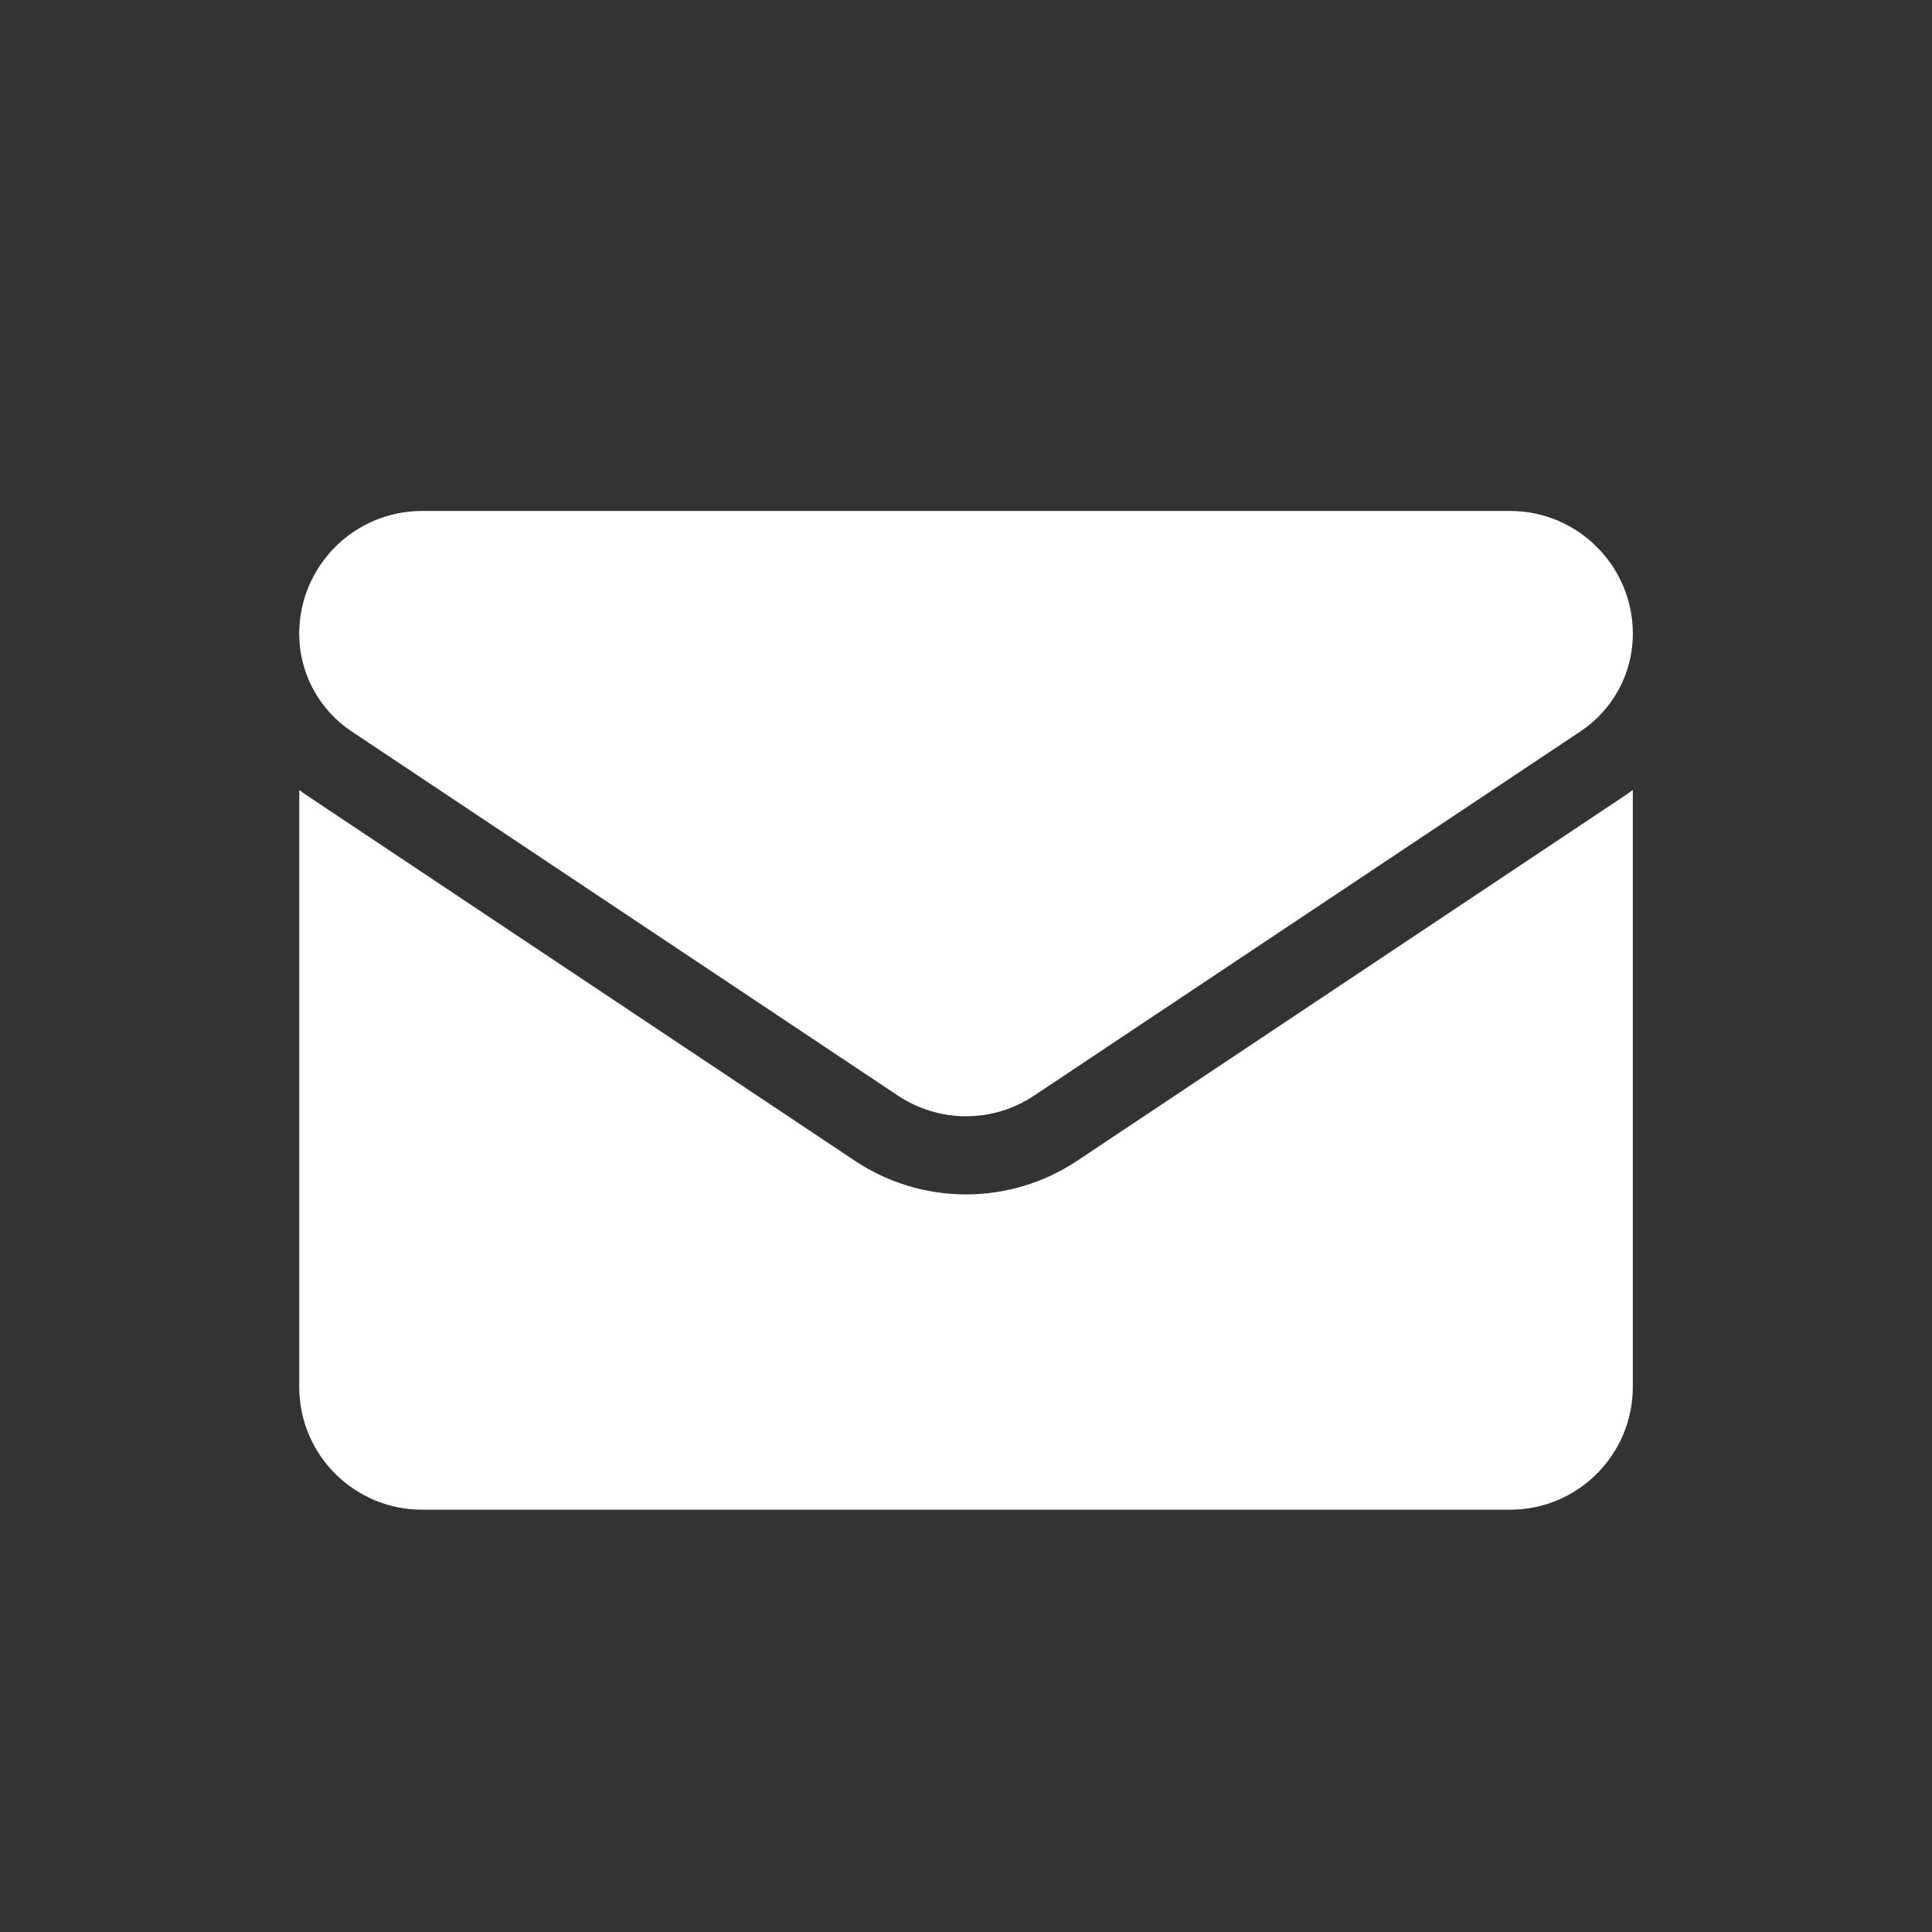
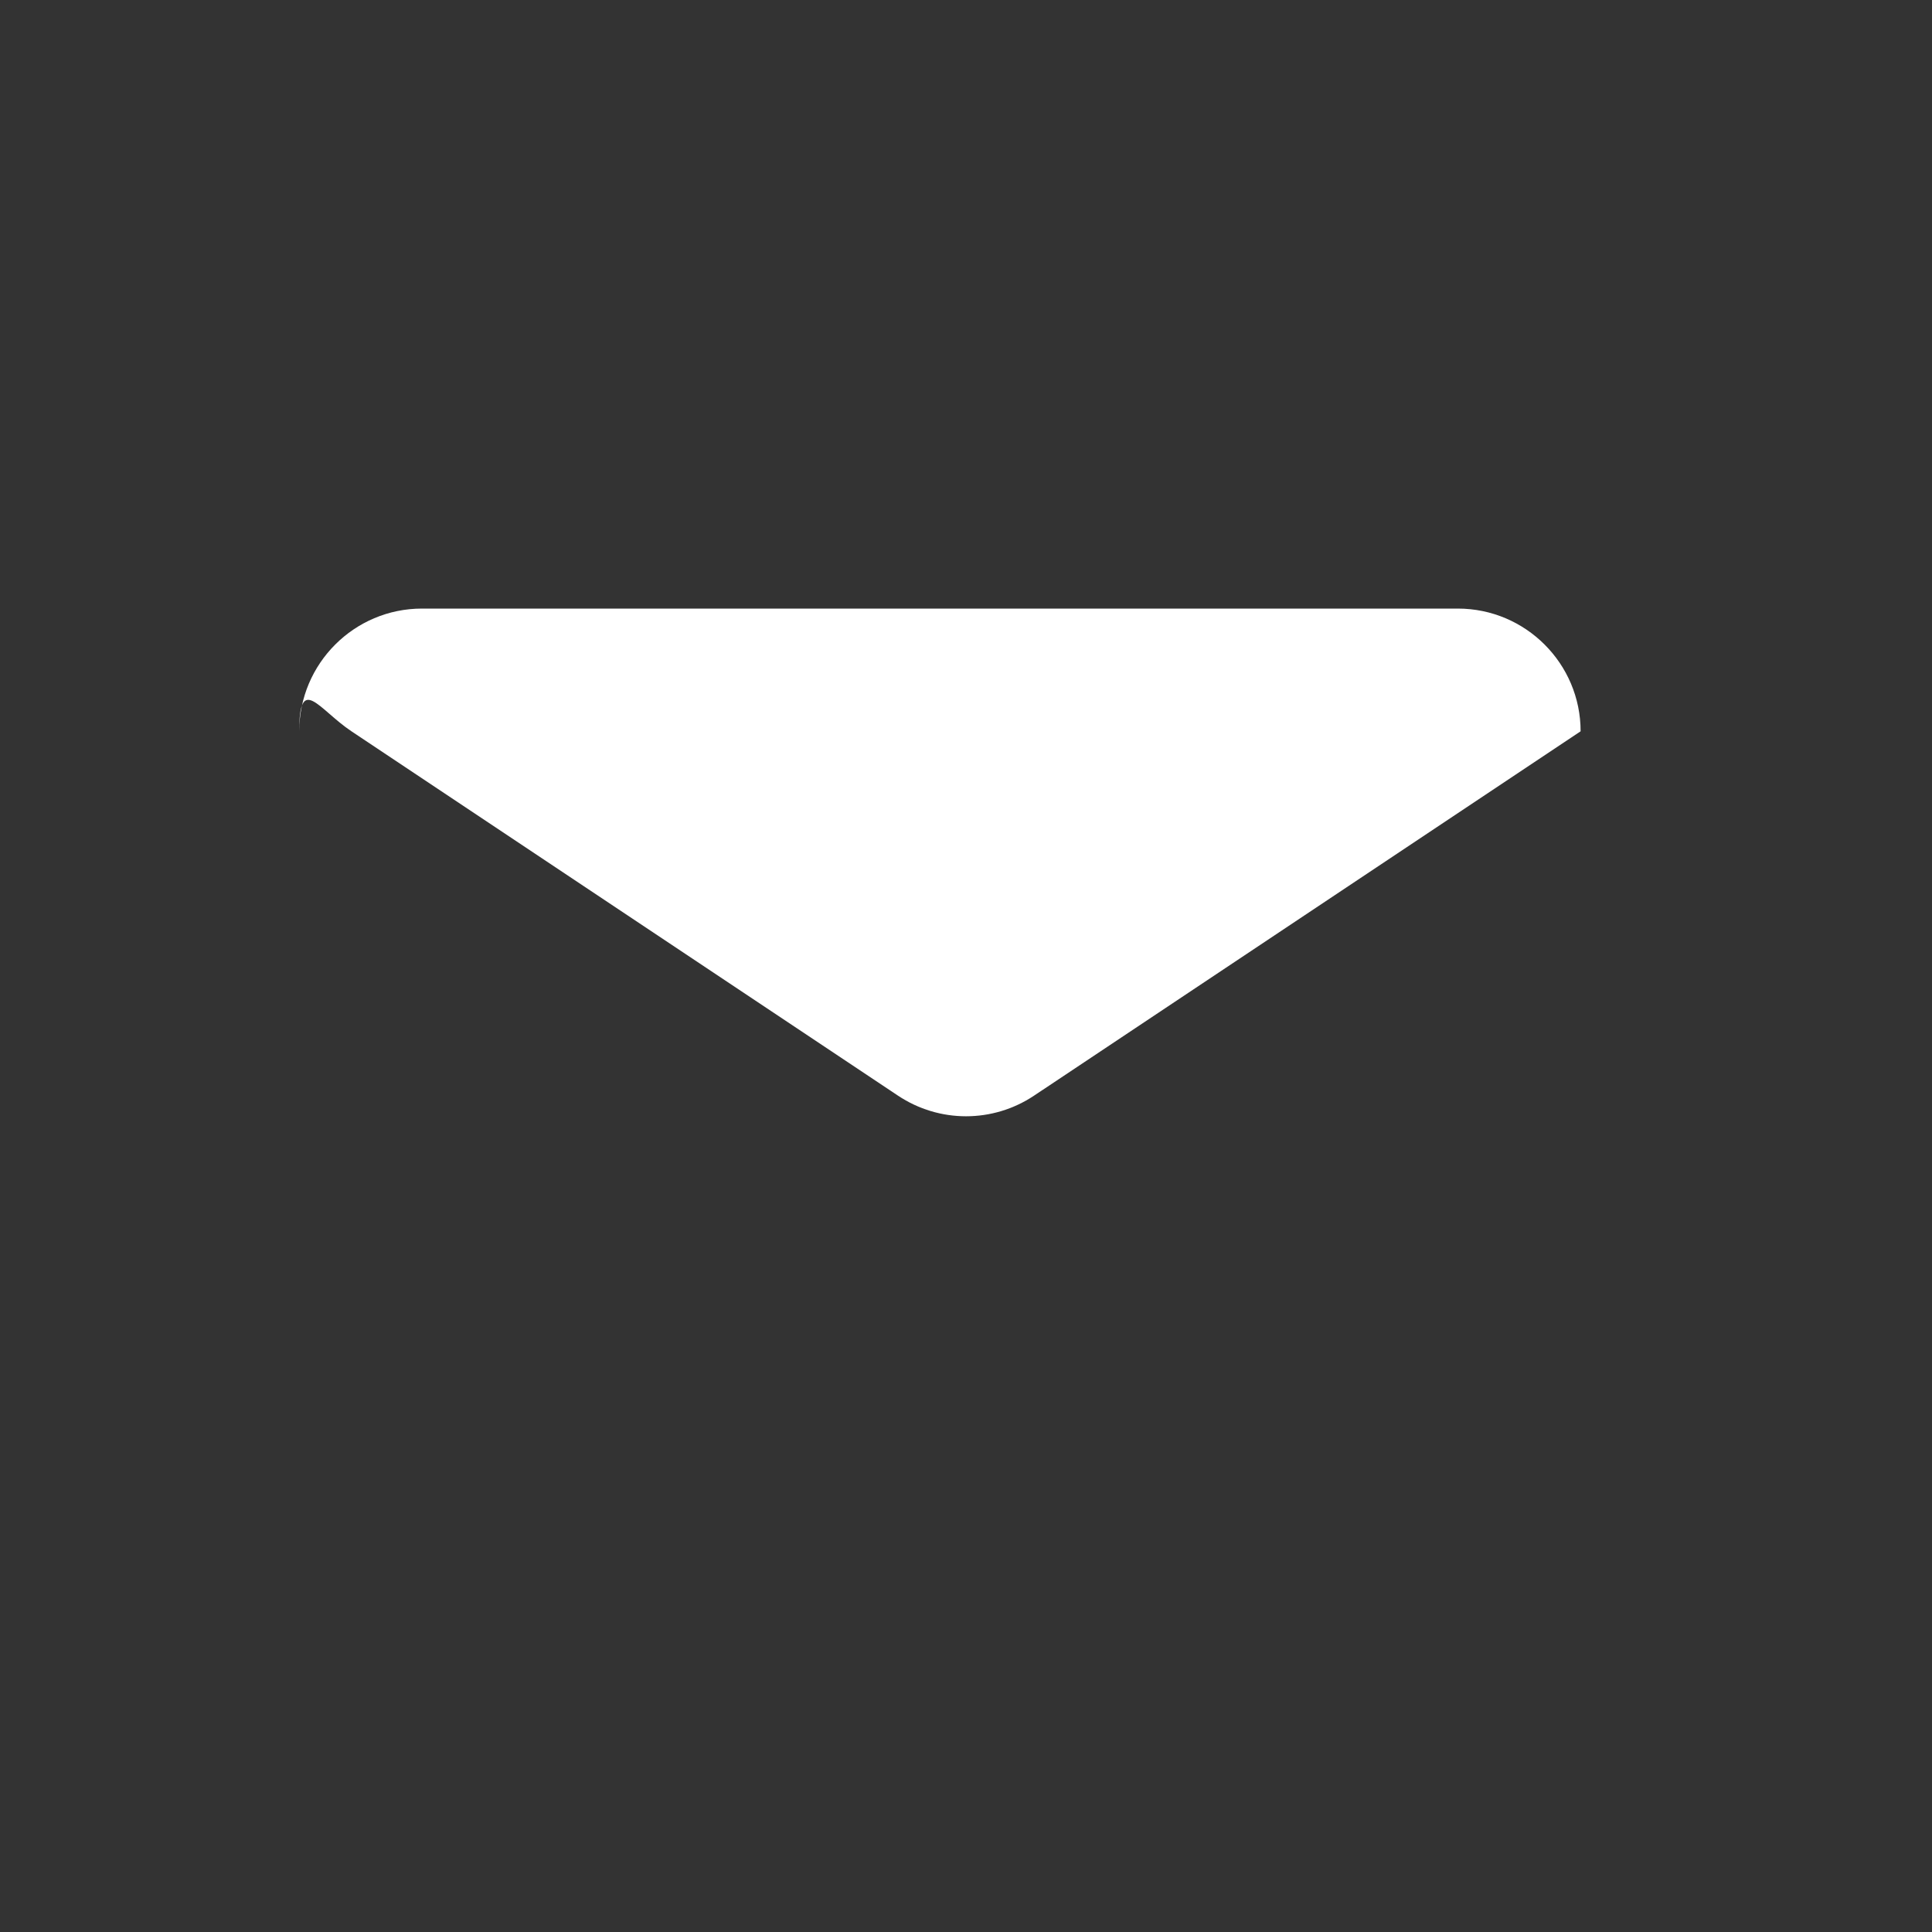
<svg xmlns="http://www.w3.org/2000/svg" version="1.1" id="圖層_1" x="0px" y="0px" width="50px" height="50px" viewBox="0 0 50 50" enable-background="new 0 0 50 50" xml:space="preserve">
  <rect x="0" y="0" width="50" height="50" fill="#333333" stroke="none" />
-   <path fill="#FFFFFF" d="M27.885,30.036c-0.859,0.572-1.857,0.875-2.885,0.875c-1.029,0-2.025-0.303-2.884-0.875L7.974,20.608  c-0.078-0.052-0.155-0.106-0.229-0.163v15.448c0,1.771,1.438,3.178,3.176,3.178h28.158c1.771,0,3.178-1.438,3.178-3.178V20.445  c-0.076,0.057-0.152,0.111-0.231,0.163L27.885,30.036z" />
-   <path fill="#FFFFFF" d="M9.096,18.926l14.142,9.428c0.536,0.357,1.149,0.535,1.763,0.535s1.227-0.178,1.762-0.535l14.143-9.428  c0.845-0.564,1.352-1.508,1.352-2.526c0-1.751-1.425-3.176-3.177-3.176H10.92c-1.751,0-3.176,1.424-3.176,3.177  C7.744,17.418,8.25,18.361,9.096,18.926z" />
+   <path fill="#FFFFFF" d="M9.096,18.926l14.142,9.428c0.536,0.357,1.149,0.535,1.763,0.535s1.227-0.178,1.762-0.535l14.143-9.428  c0-1.751-1.425-3.176-3.177-3.176H10.92c-1.751,0-3.176,1.424-3.176,3.177  C7.744,17.418,8.25,18.361,9.096,18.926z" />
</svg>